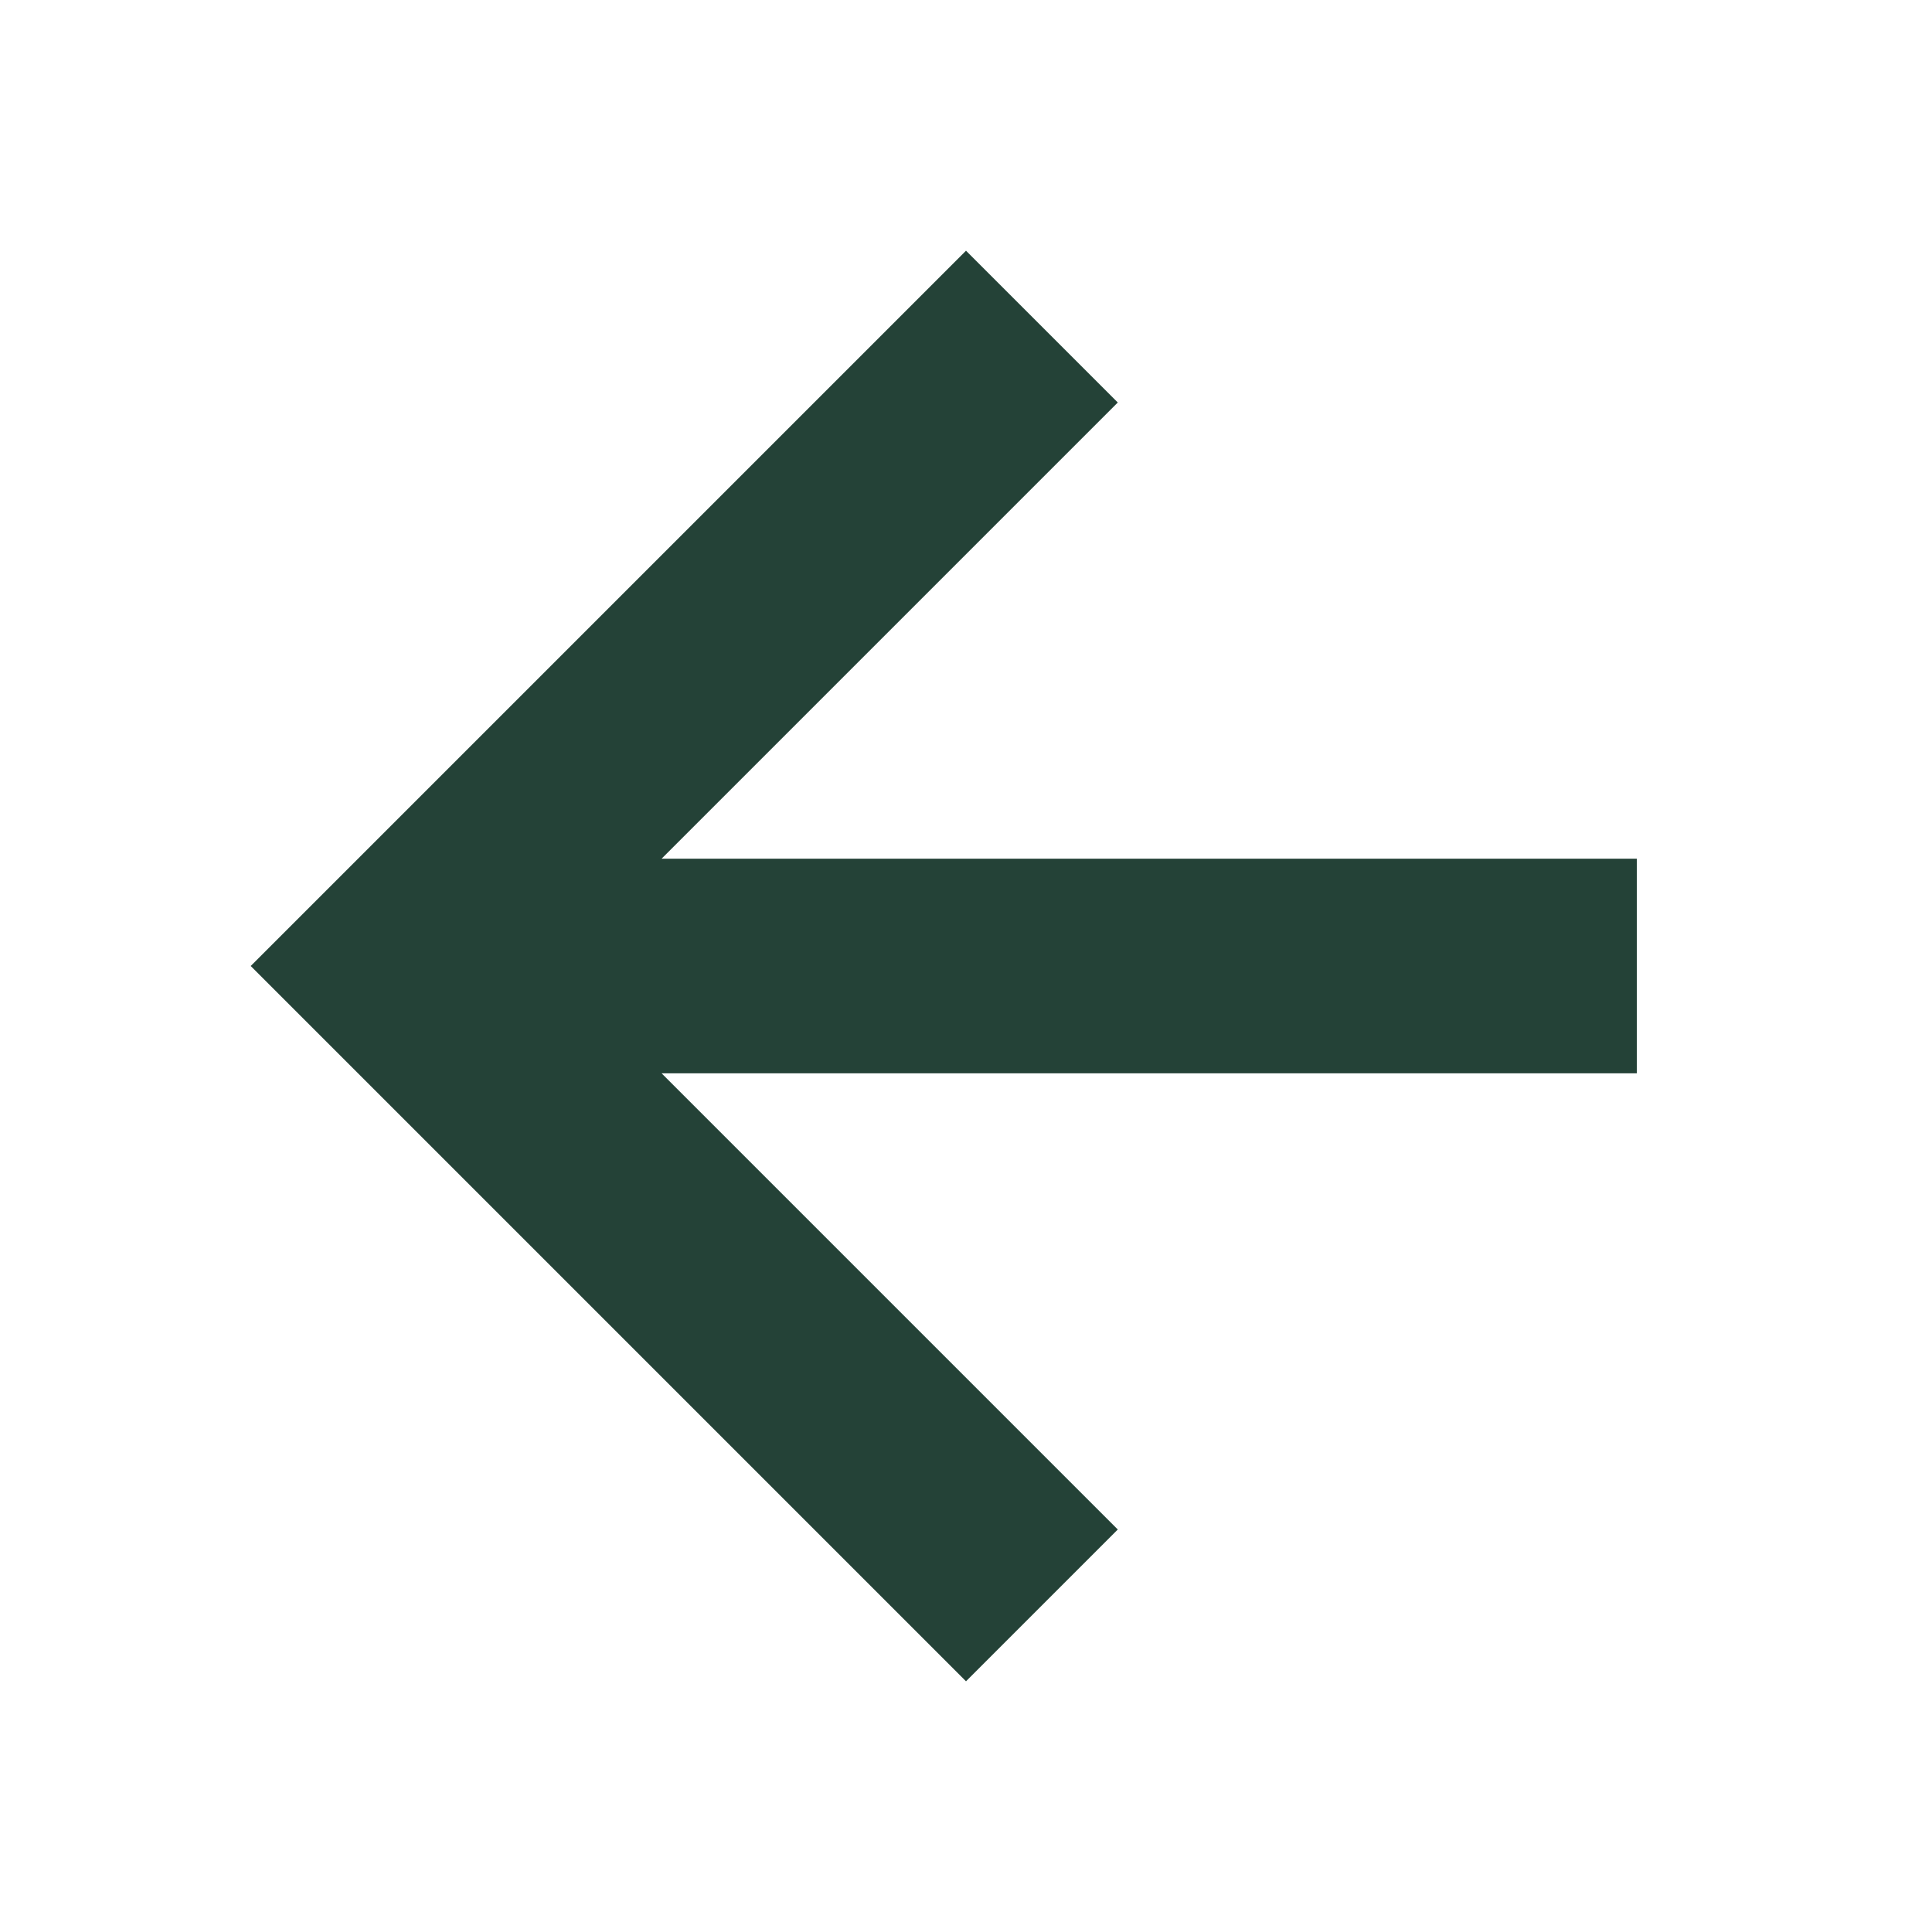
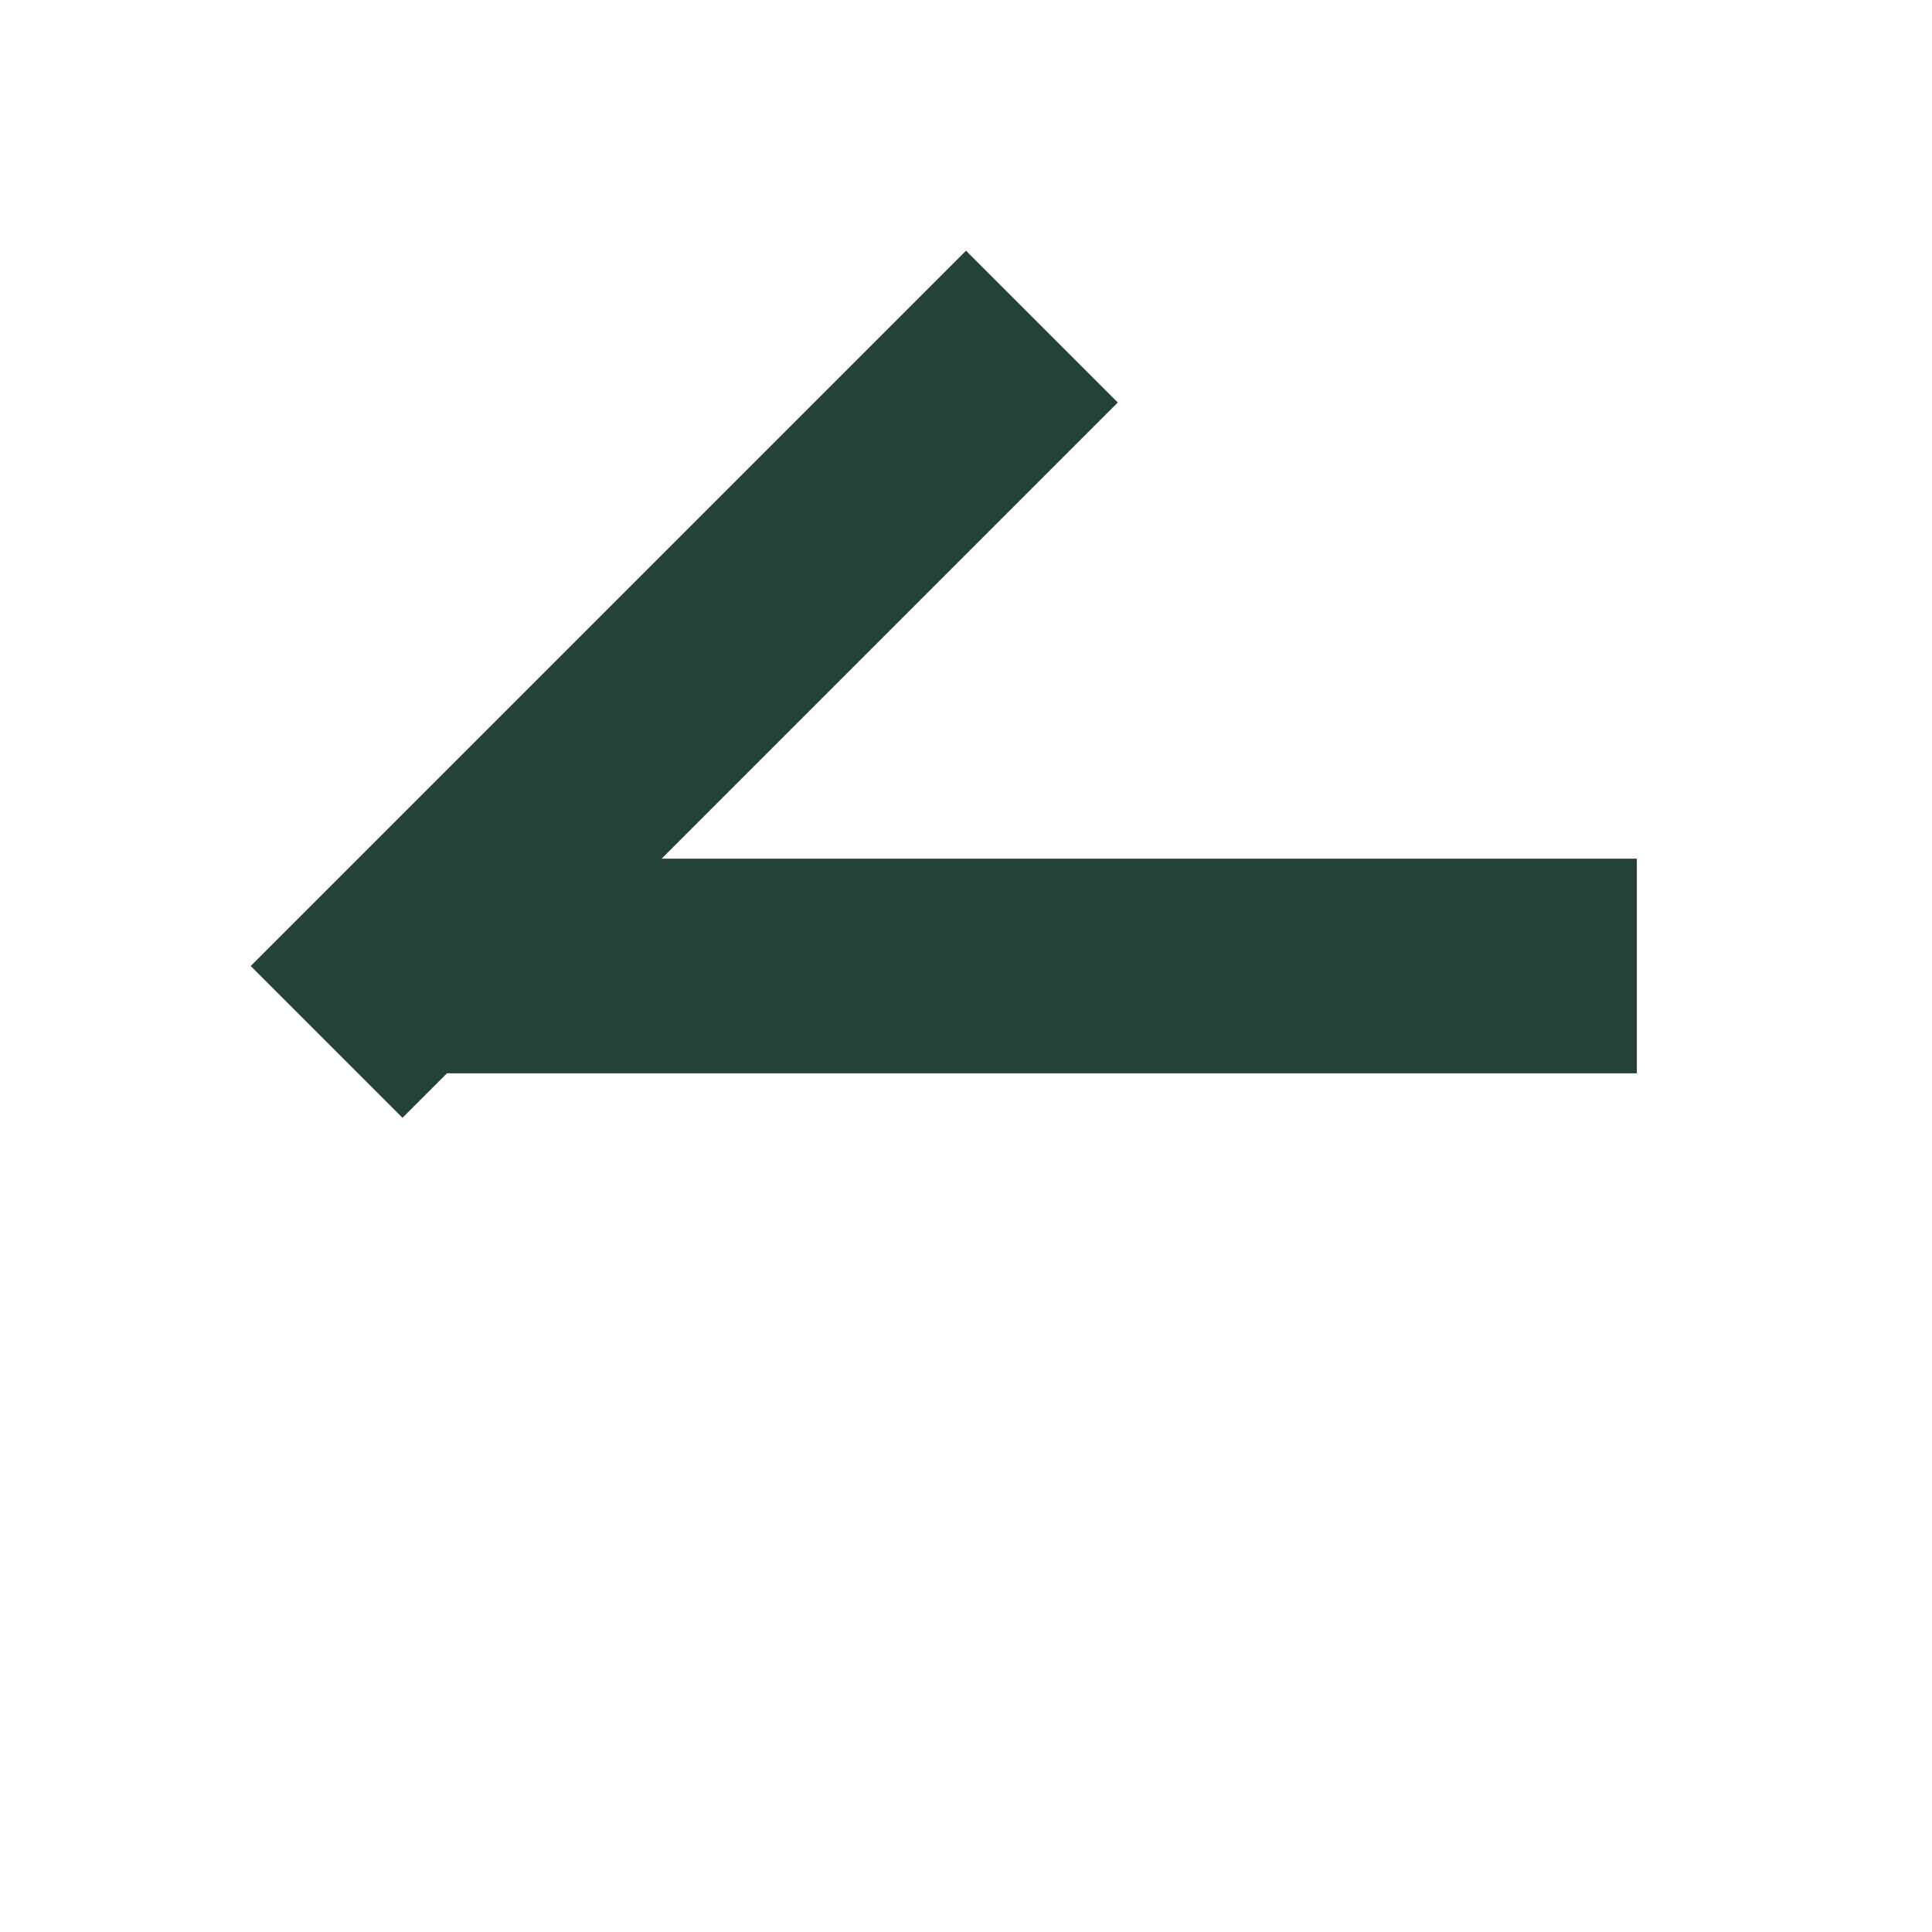
<svg xmlns="http://www.w3.org/2000/svg" width="18" height="18" viewBox="0 0 18 18" fill="none">
-   <path d="M14.25 9H4.5M9 3.75L3.75 9L9 14.25" stroke="#244237" stroke-width="2" stroke-linecap="square" />
+   <path d="M14.25 9H4.5M9 3.75L3.75 9" stroke="#244237" stroke-width="2" stroke-linecap="square" />
</svg>